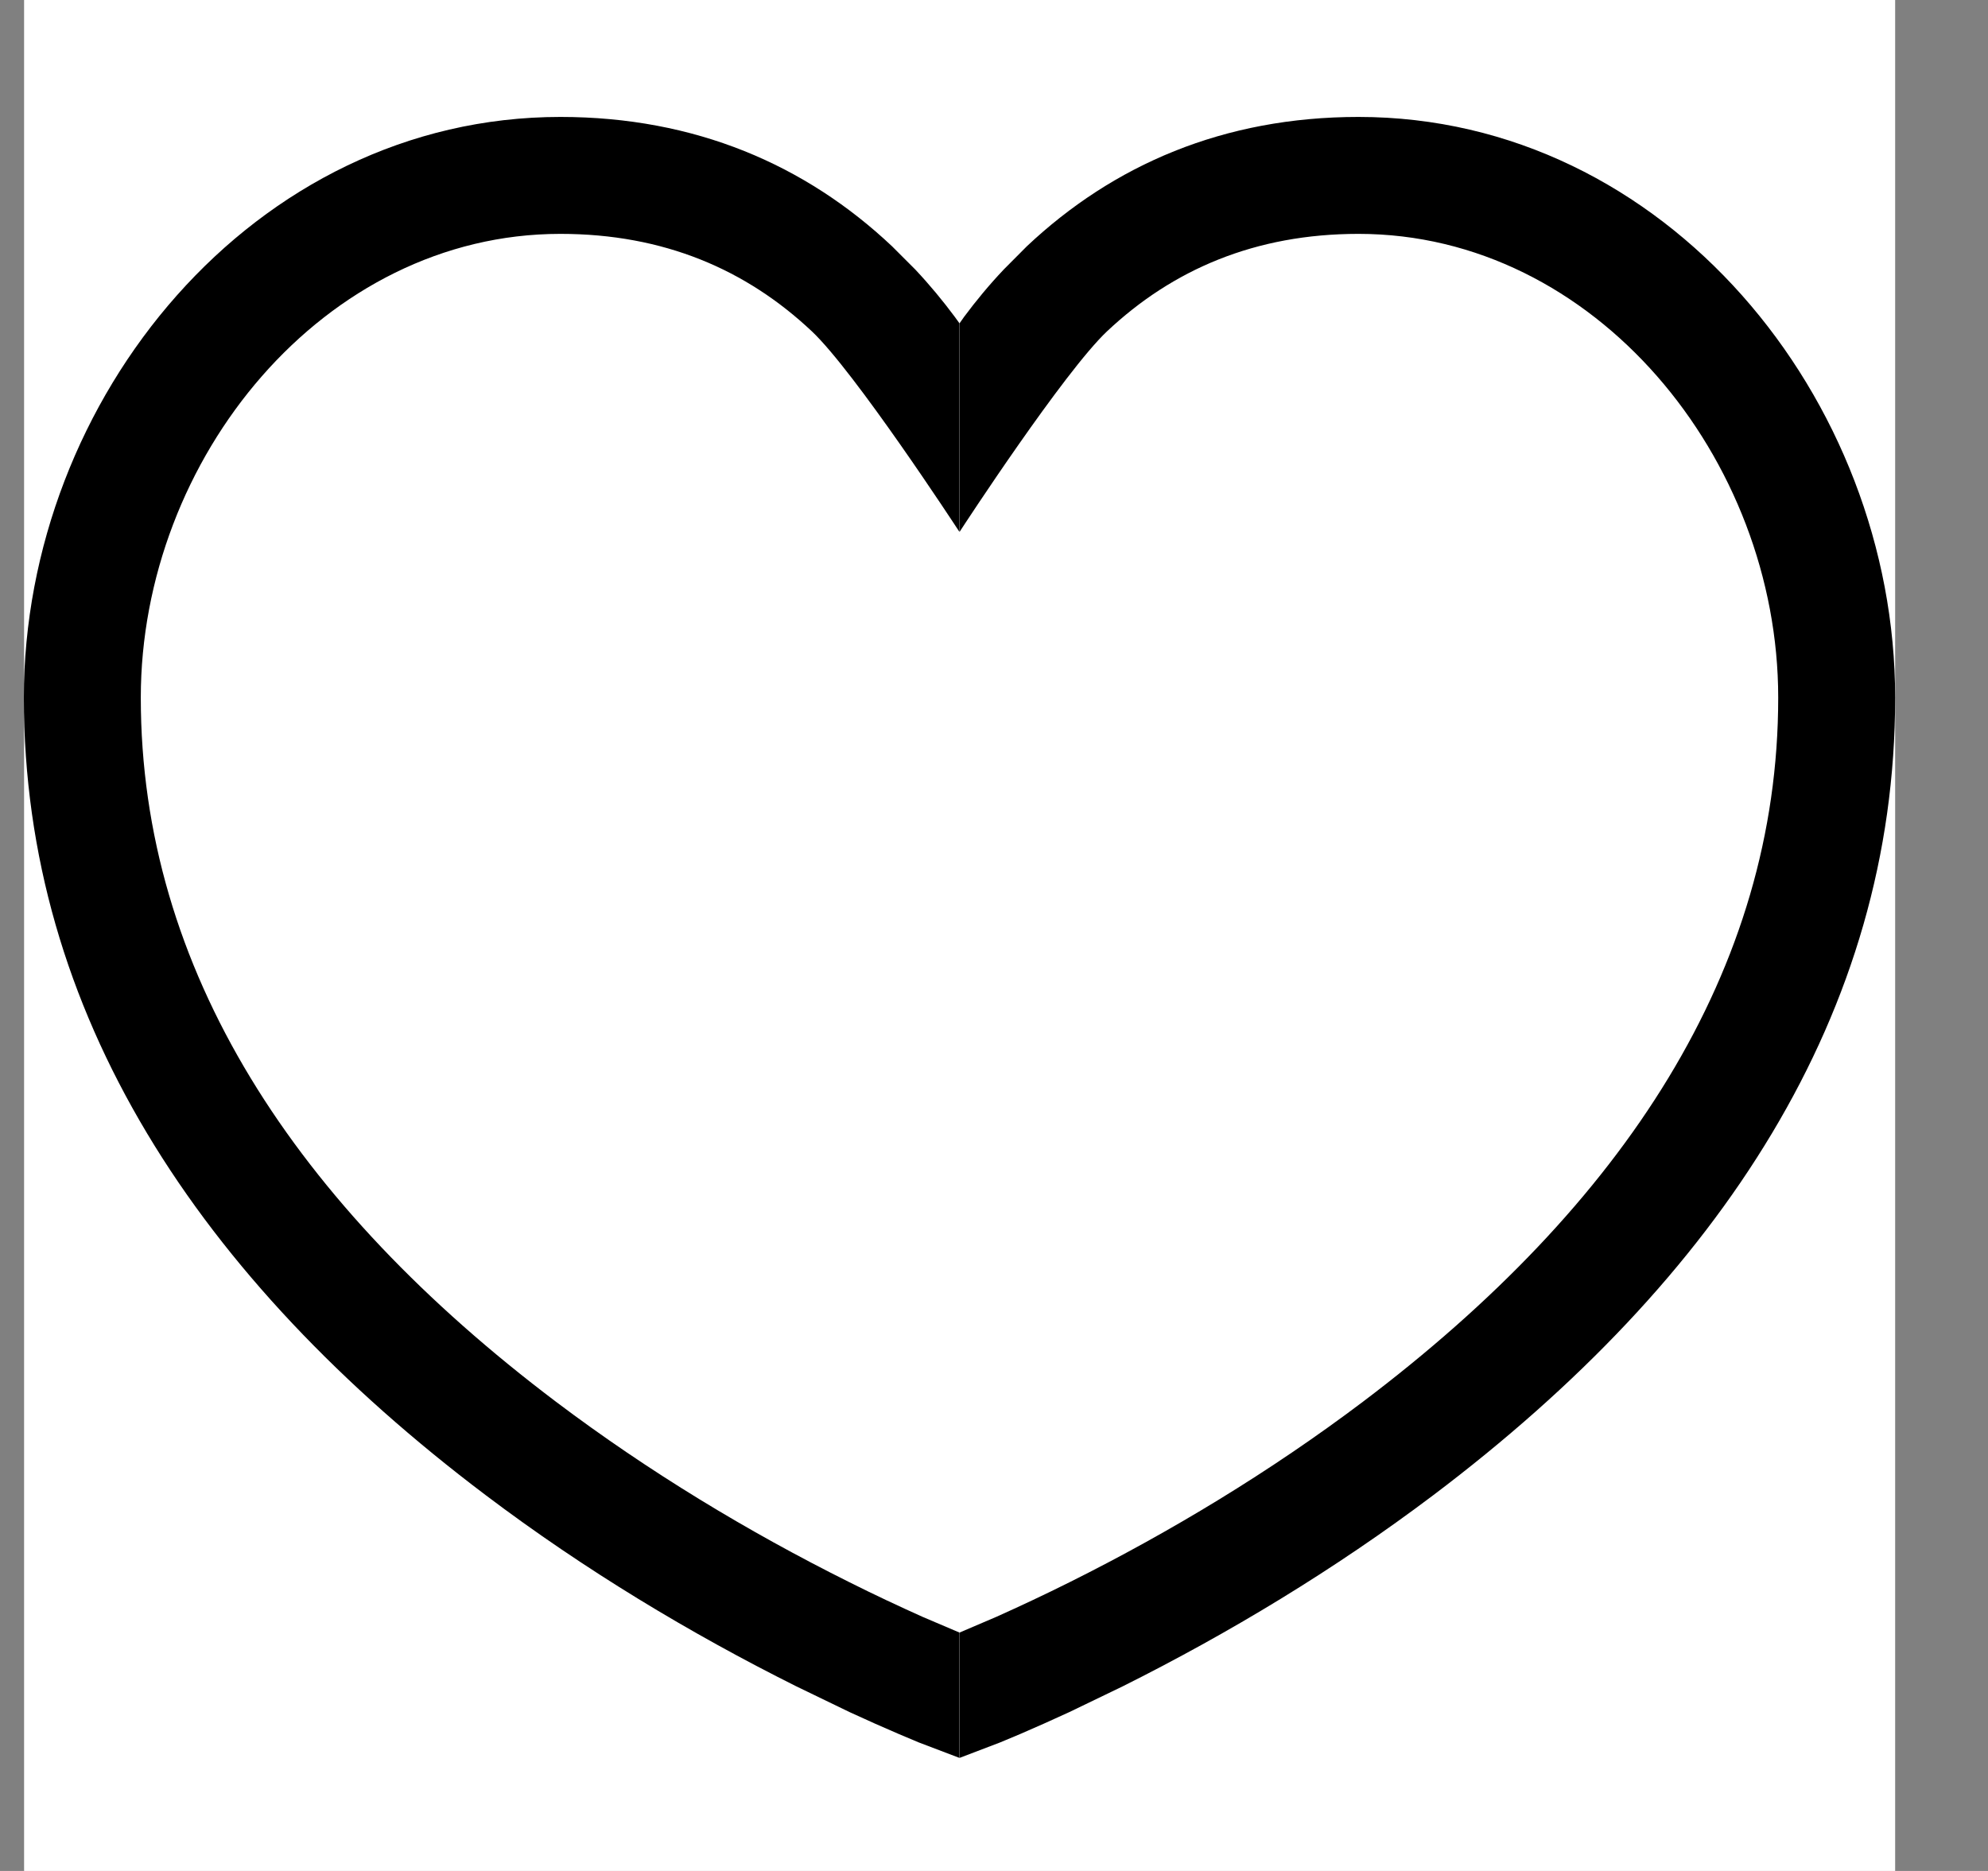
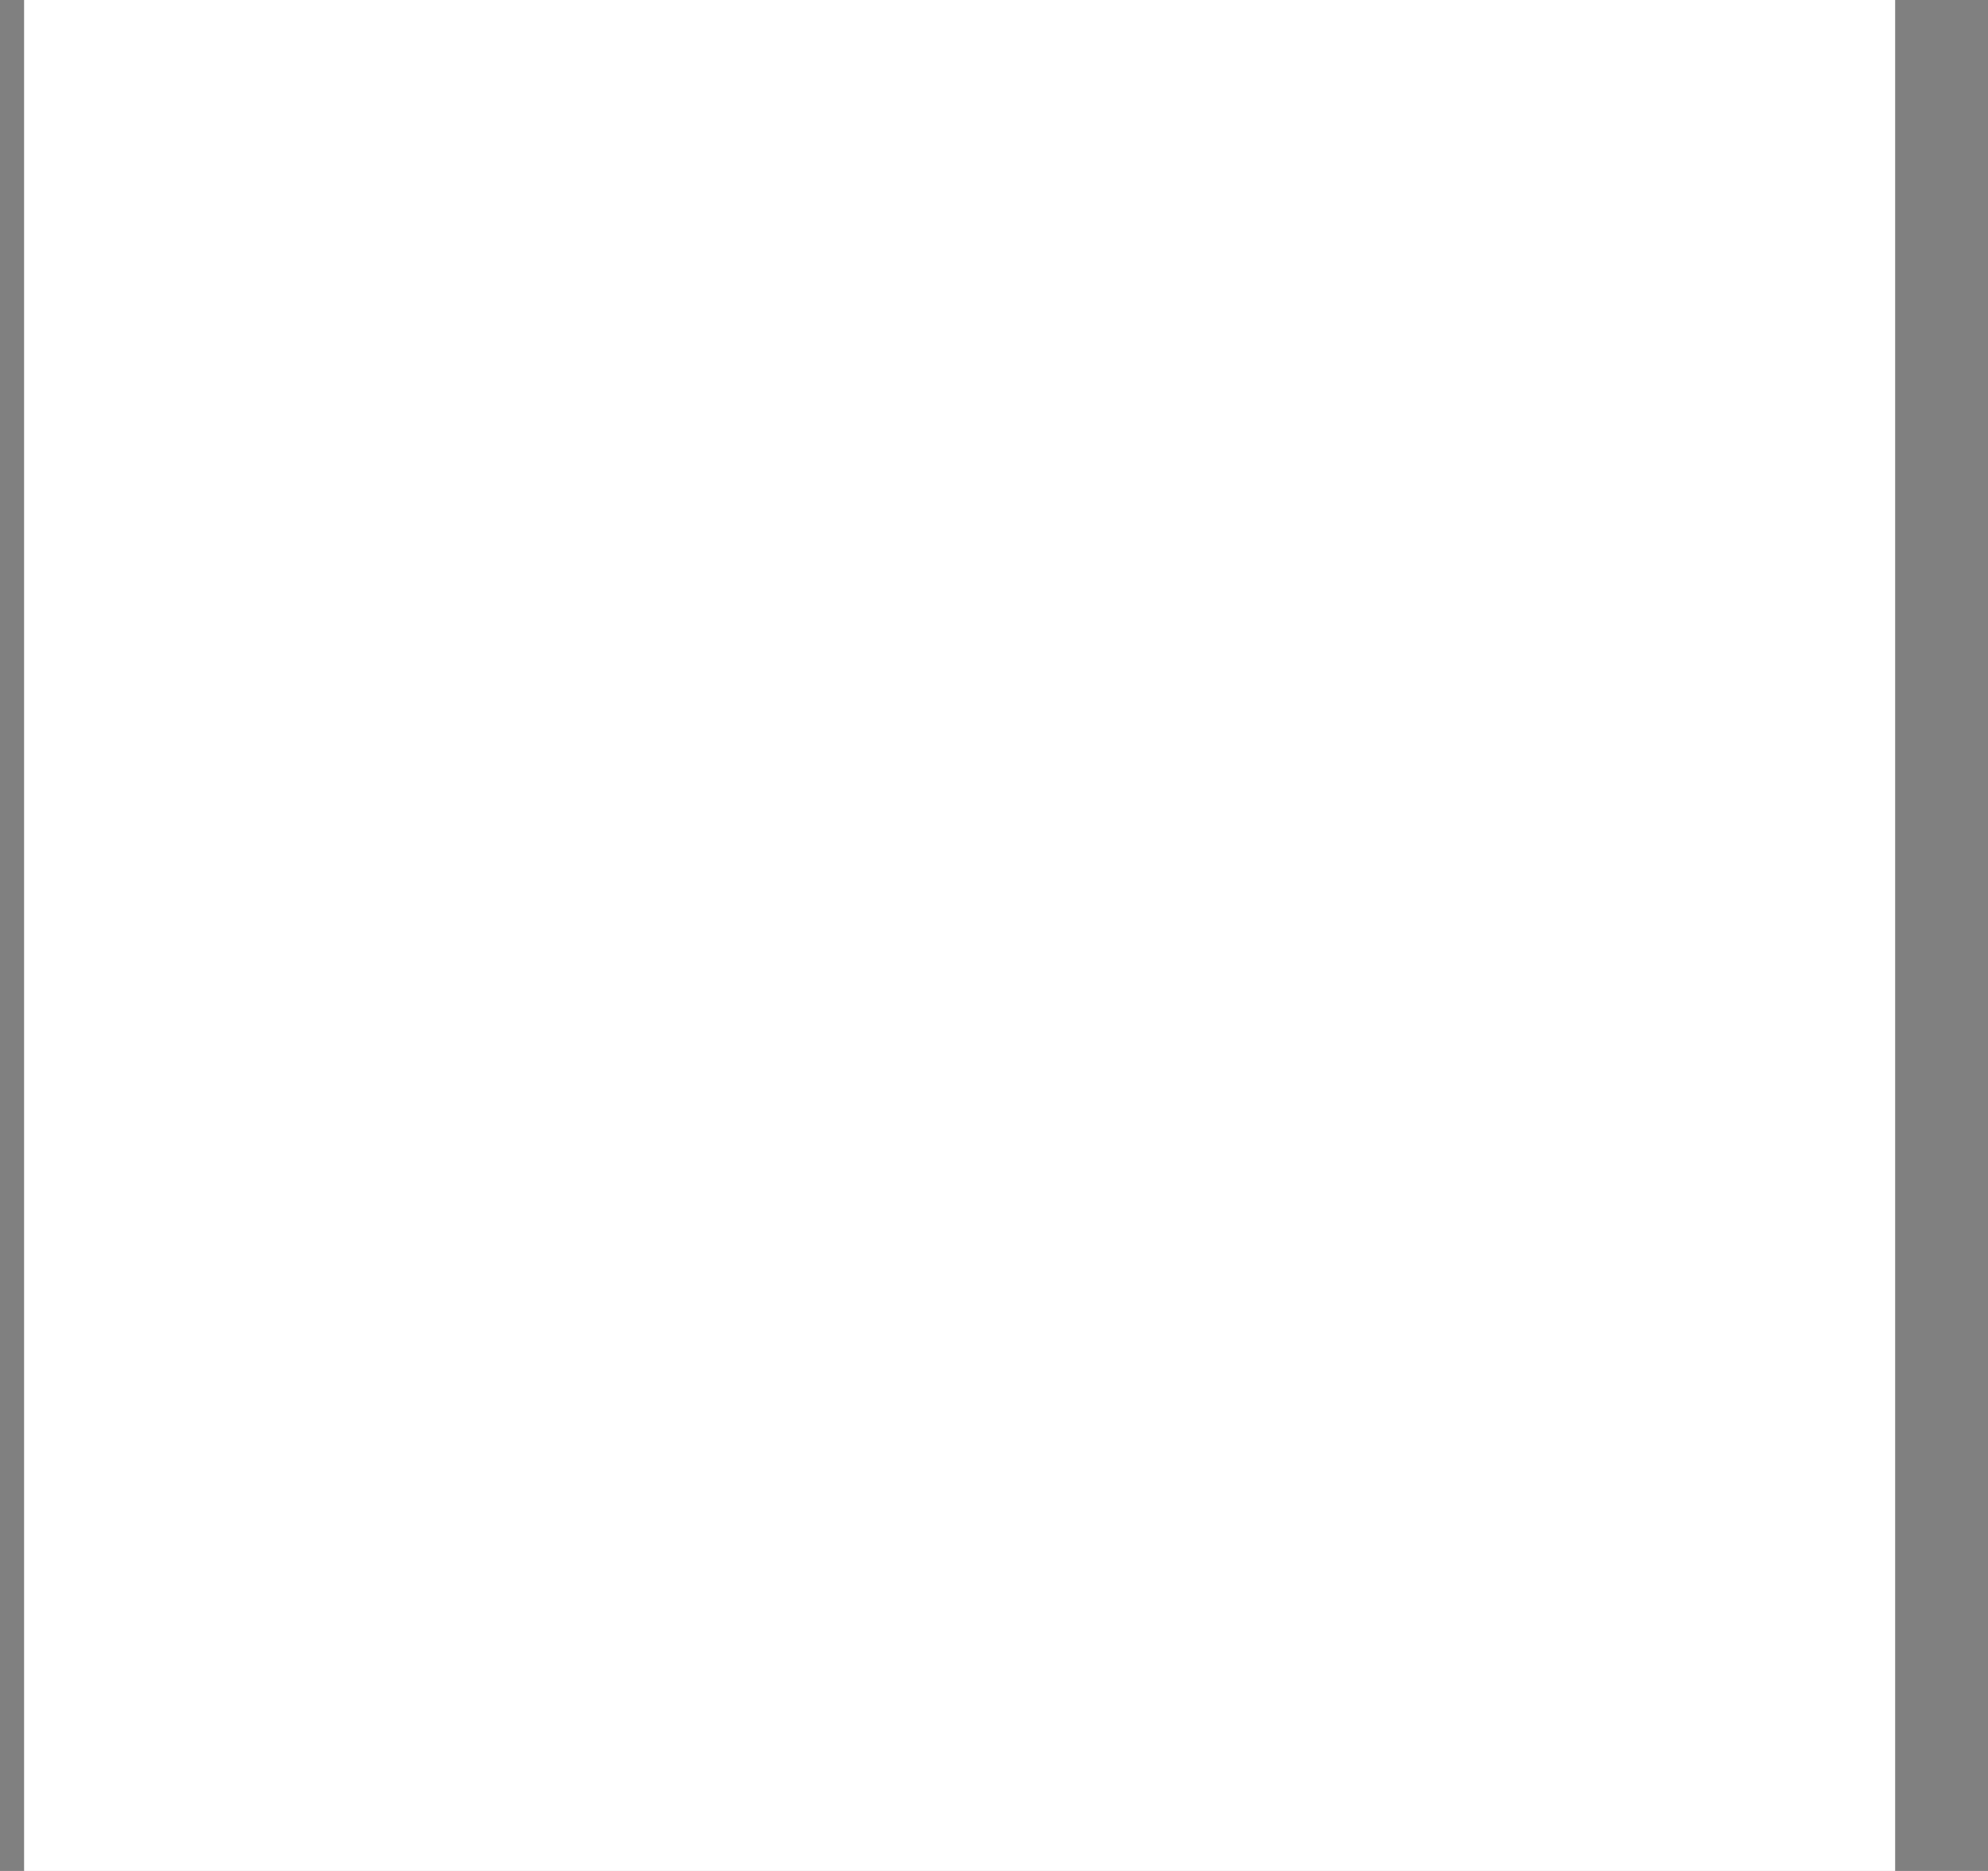
<svg xmlns="http://www.w3.org/2000/svg" width="17" height="16" viewBox="0 0 17 16" fill="none">
  <rect x="0" y="0" width="17" height="16" fill="#808080" stroke="none" />
  <rect width="16" height="16" transform="translate(0.206)" fill="white" />
-   <path fill-rule="evenodd" clip-rule="evenodd" d="M7.857 14.901L8.204 15.033V13.961L7.887 13.826C7.691 13.738 7.479 13.639 7.256 13.527C6.402 13.101 5.549 12.587 4.755 11.988C2.524 10.303 1.204 8.295 1.204 5.966C1.204 3.924 2.769 2 4.792 2C5.678 2 6.382 2.306 6.942 2.833C7.309 3.179 8.17 4.496 8.204 4.548V2.764L8.165 2.71C8.064 2.574 7.951 2.437 7.826 2.304L7.628 2.106C6.89 1.41 5.945 1 4.792 1C2.166 1 0.204 3.412 0.204 5.966C0.204 8.662 1.696 10.931 4.153 12.786C4.999 13.425 5.904 13.969 6.809 14.421L7.266 14.642C7.413 14.71 7.553 14.772 7.686 14.829L7.857 14.901ZM8.552 14.901L8.206 15.033V13.961L8.522 13.826C8.718 13.738 8.93 13.639 9.154 13.527C10.007 13.101 10.86 12.587 11.654 11.988C13.885 10.303 15.206 8.295 15.206 5.966C15.206 3.924 13.64 2 11.617 2C10.732 2 10.027 2.306 9.467 2.833C9.1 3.179 8.239 4.496 8.206 4.548V2.764L8.244 2.71C8.345 2.574 8.458 2.437 8.584 2.304L8.781 2.106C9.52 1.41 10.464 1 11.617 1C14.243 1 16.206 3.412 16.206 5.966C16.206 8.662 14.714 10.931 12.257 12.786C11.41 13.425 10.505 13.969 9.601 14.421L9.143 14.642C8.996 14.71 8.856 14.772 8.724 14.829L8.552 14.901Z" fill="black" />
</svg>